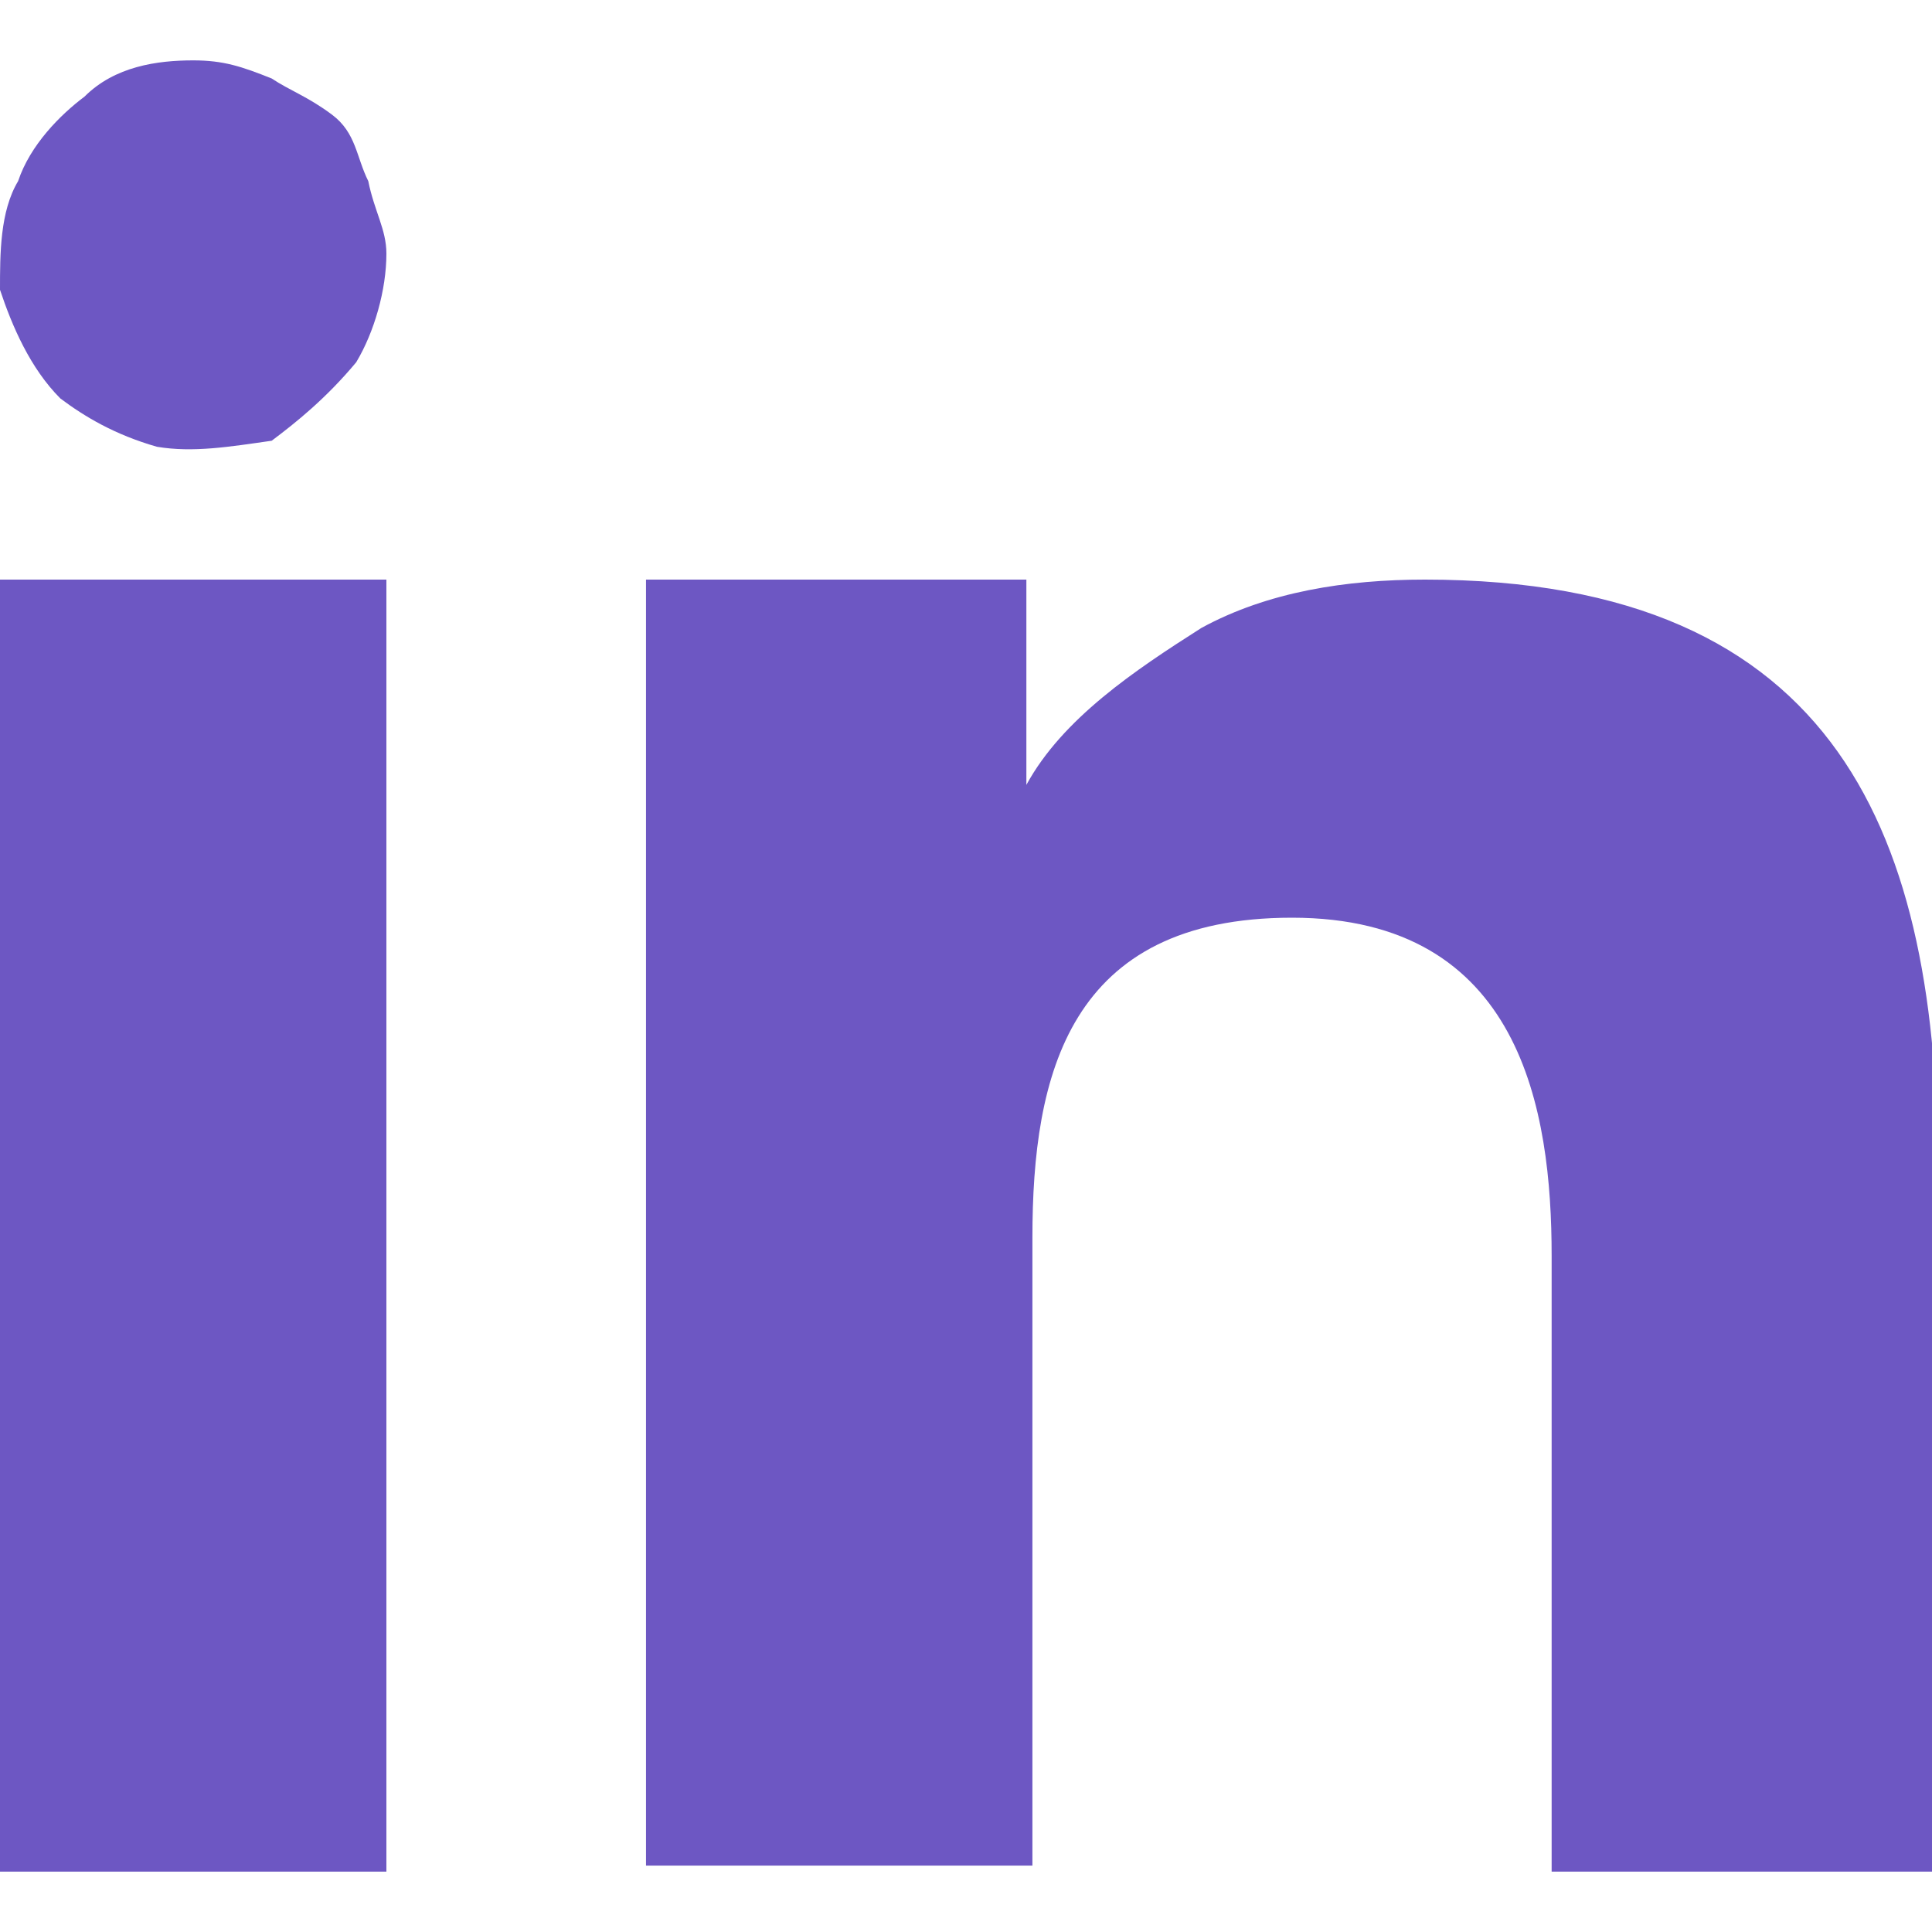
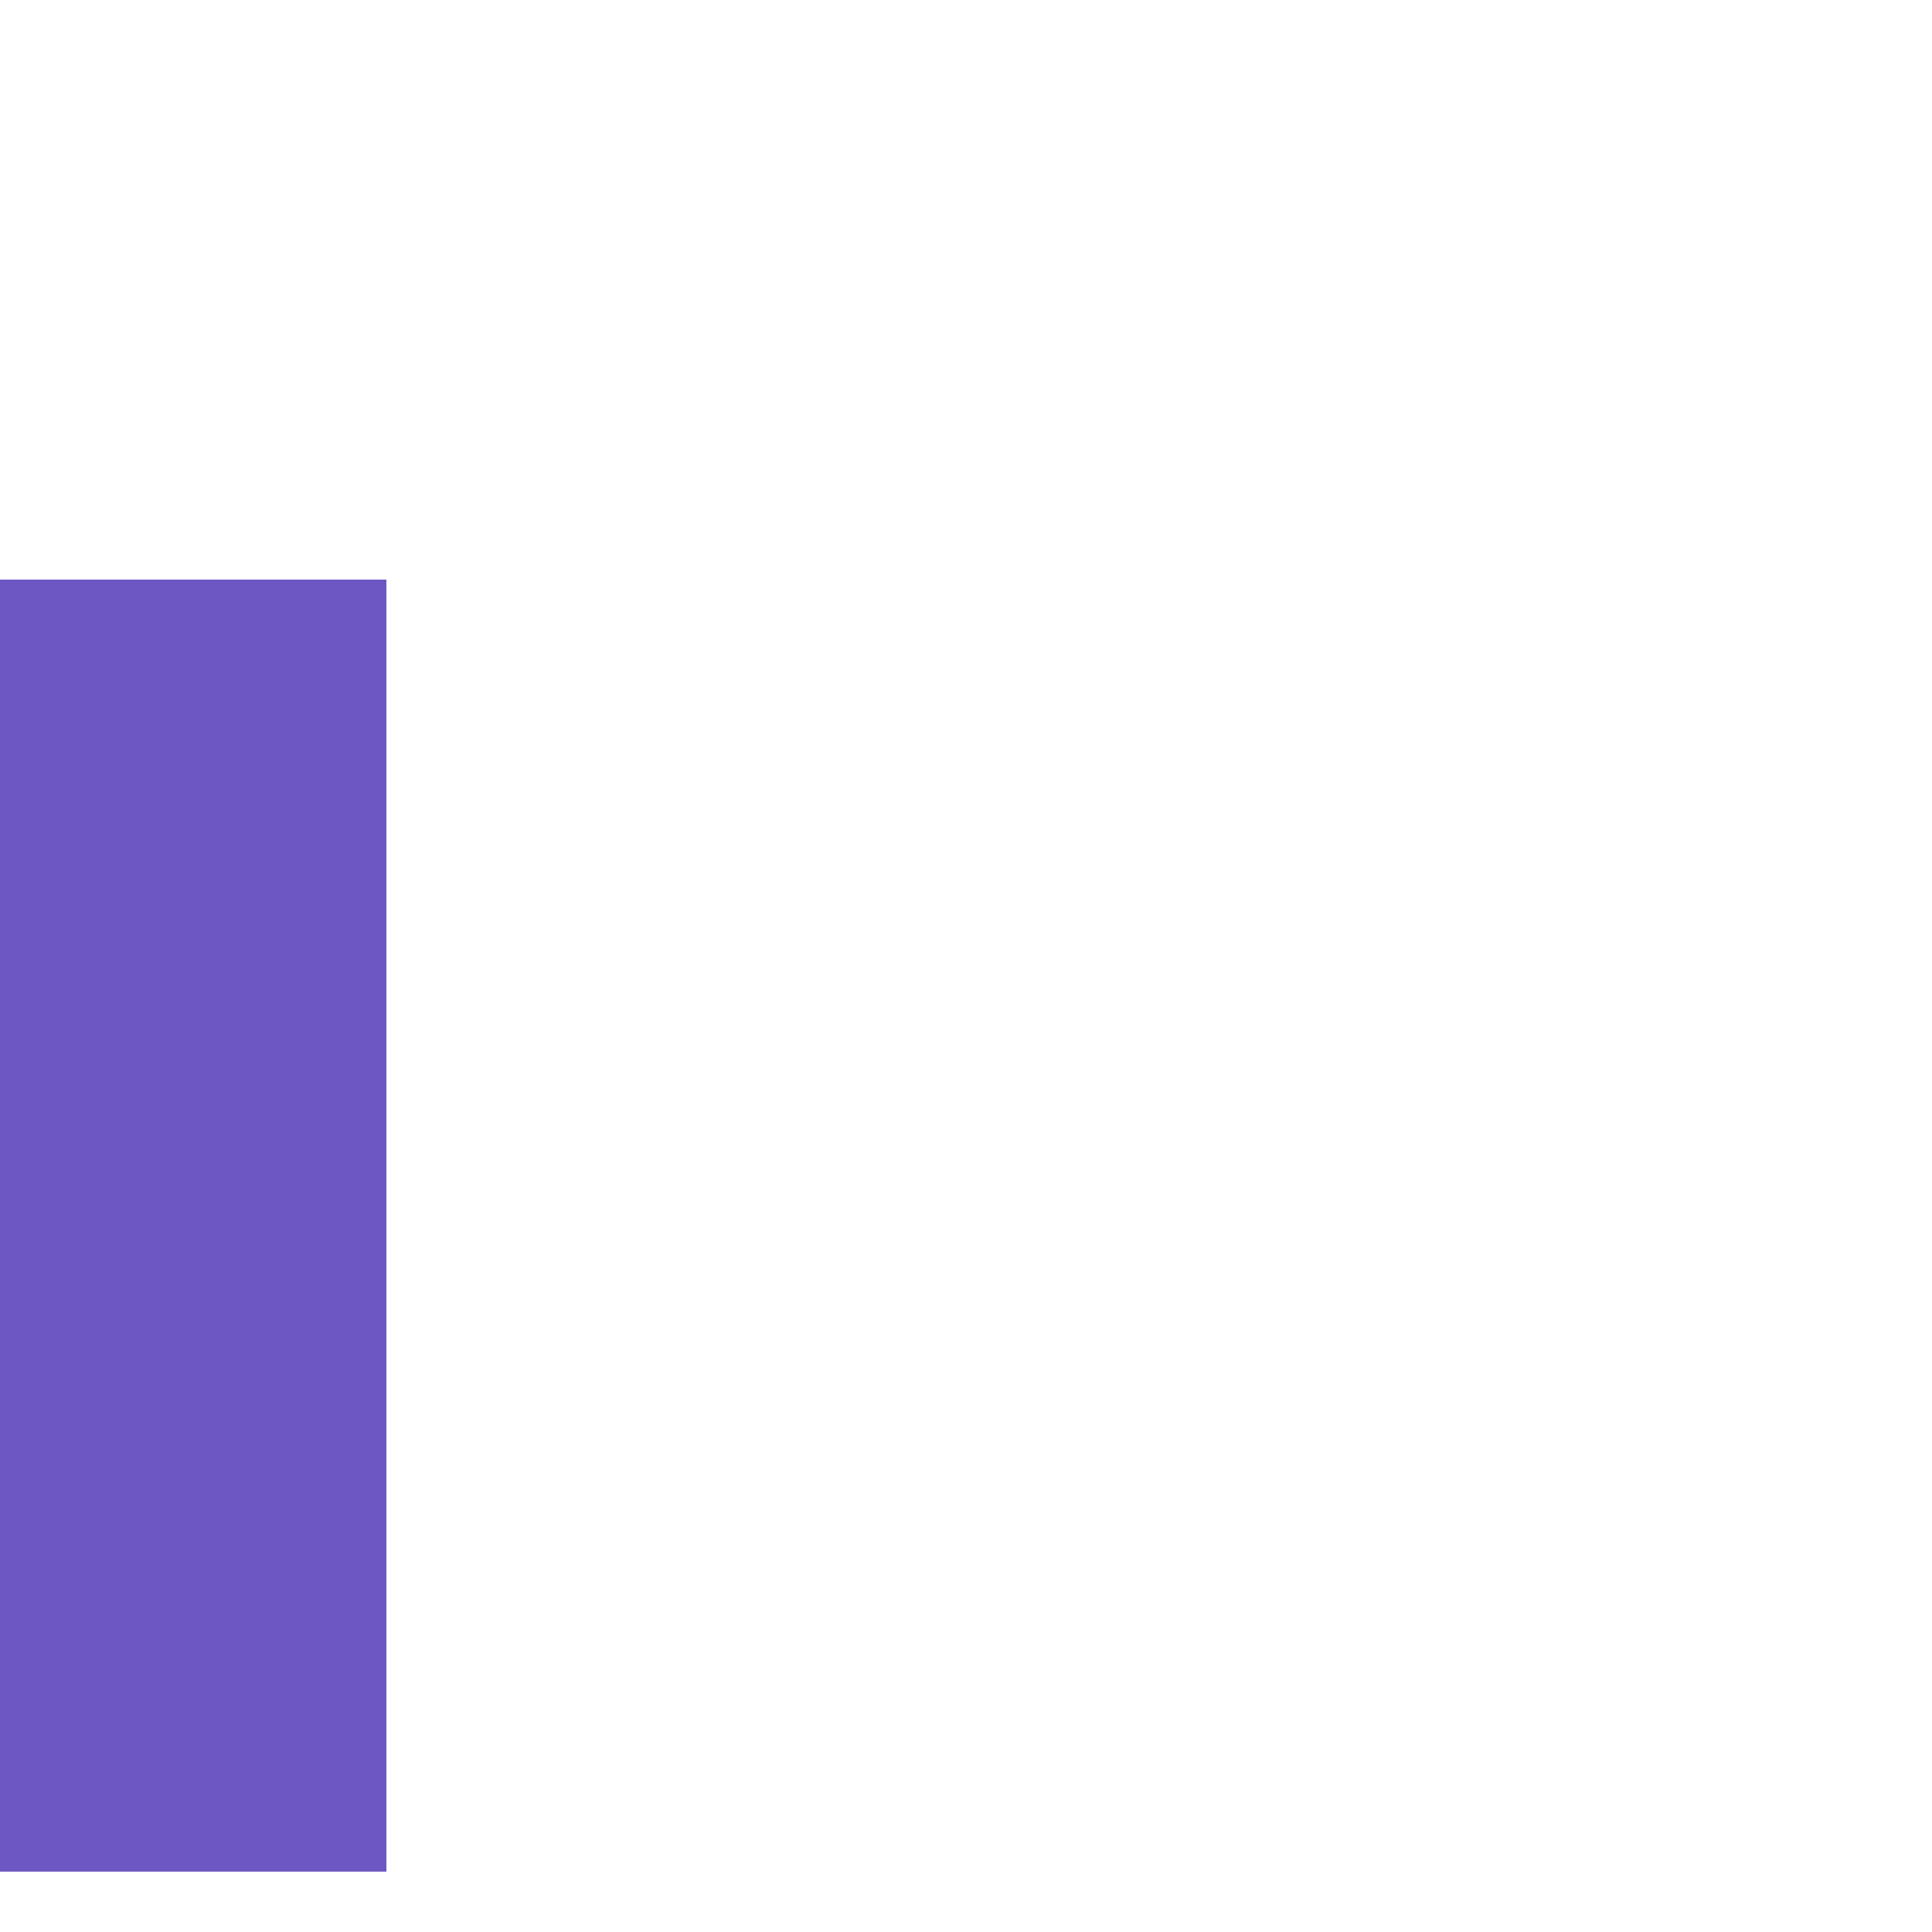
<svg xmlns="http://www.w3.org/2000/svg" version="1.1" id="Layer_1" x="0px" y="0px" viewBox="0 0 32 32" style="enable-background:new 0 0 32 32;" xml:space="preserve">
  <style type="text/css">
	.st0{fill-rule:evenodd;clip-rule:evenodd;fill:#6D57C3;}
	.st1{fill:#6D57C3;}
</style>
  <g>
-     <path class="st0" d="M17,9.6V13c0.6-1.1,1.8-1.9,2.9-2.6c1.1-0.6,2.4-0.8,3.7-0.8c6.9,0,8.5,4.3,8.5,9.9V31h-6.4V20.8   c0-2.4-0.5-5.6-4.3-5.6c-3.7,0-4.3,2.6-4.3,5.3v10.4h-6.4V9.6H17z M6.4,4.2c0,0.6-0.2,1.3-0.5,1.8c-0.5,0.6-1,1-1.4,1.3   C3.8,7.4,3.2,7.5,2.6,7.4C1.9,7.2,1.4,6.9,1,6.6C0.5,6.1,0.2,5.4,0,4.8C0,4.2,0,3.5,0.3,3C0.5,2.4,1,1.9,1.4,1.6   C1.9,1.1,2.6,1,3.2,1C3.7,1,4,1.1,4.5,1.3c0.3,0.2,0.6,0.3,1,0.6S5.9,2.6,6.1,3C6.2,3.5,6.4,3.8,6.4,4.2z" />
    <path class="st1" d="M6.4,9.6H0V31h6.4V9.6z" />
  </g>
</svg>